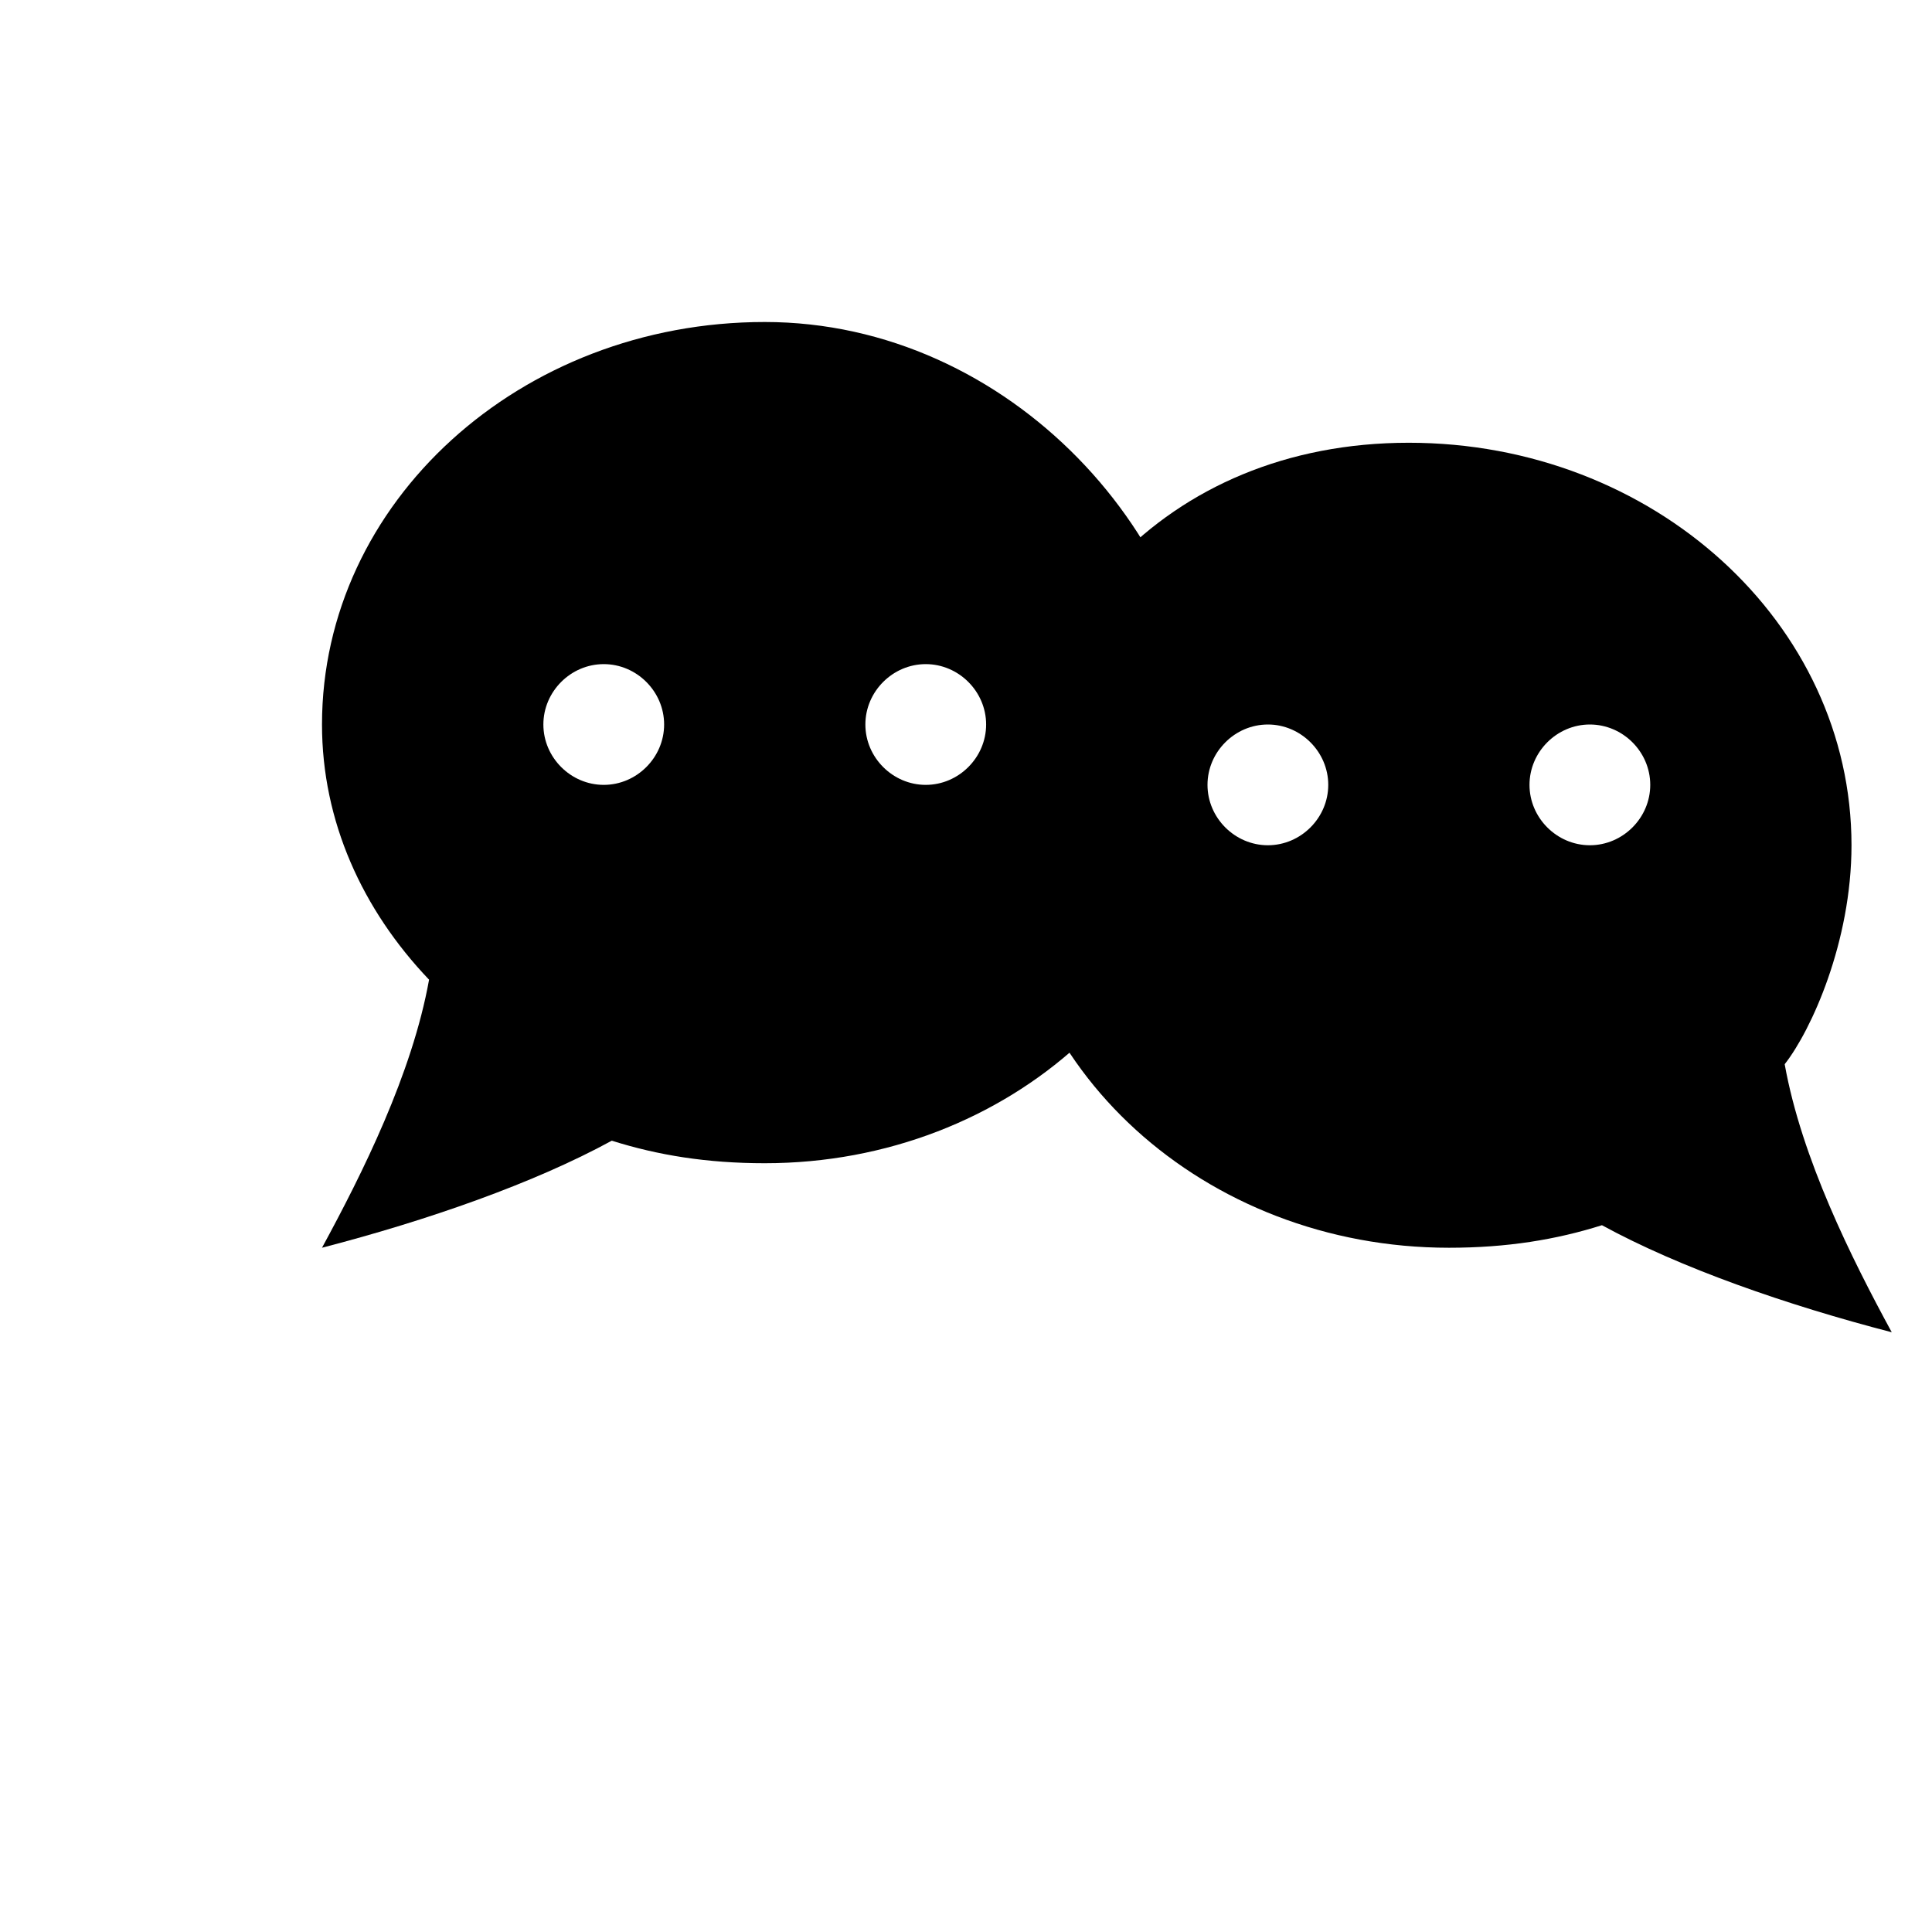
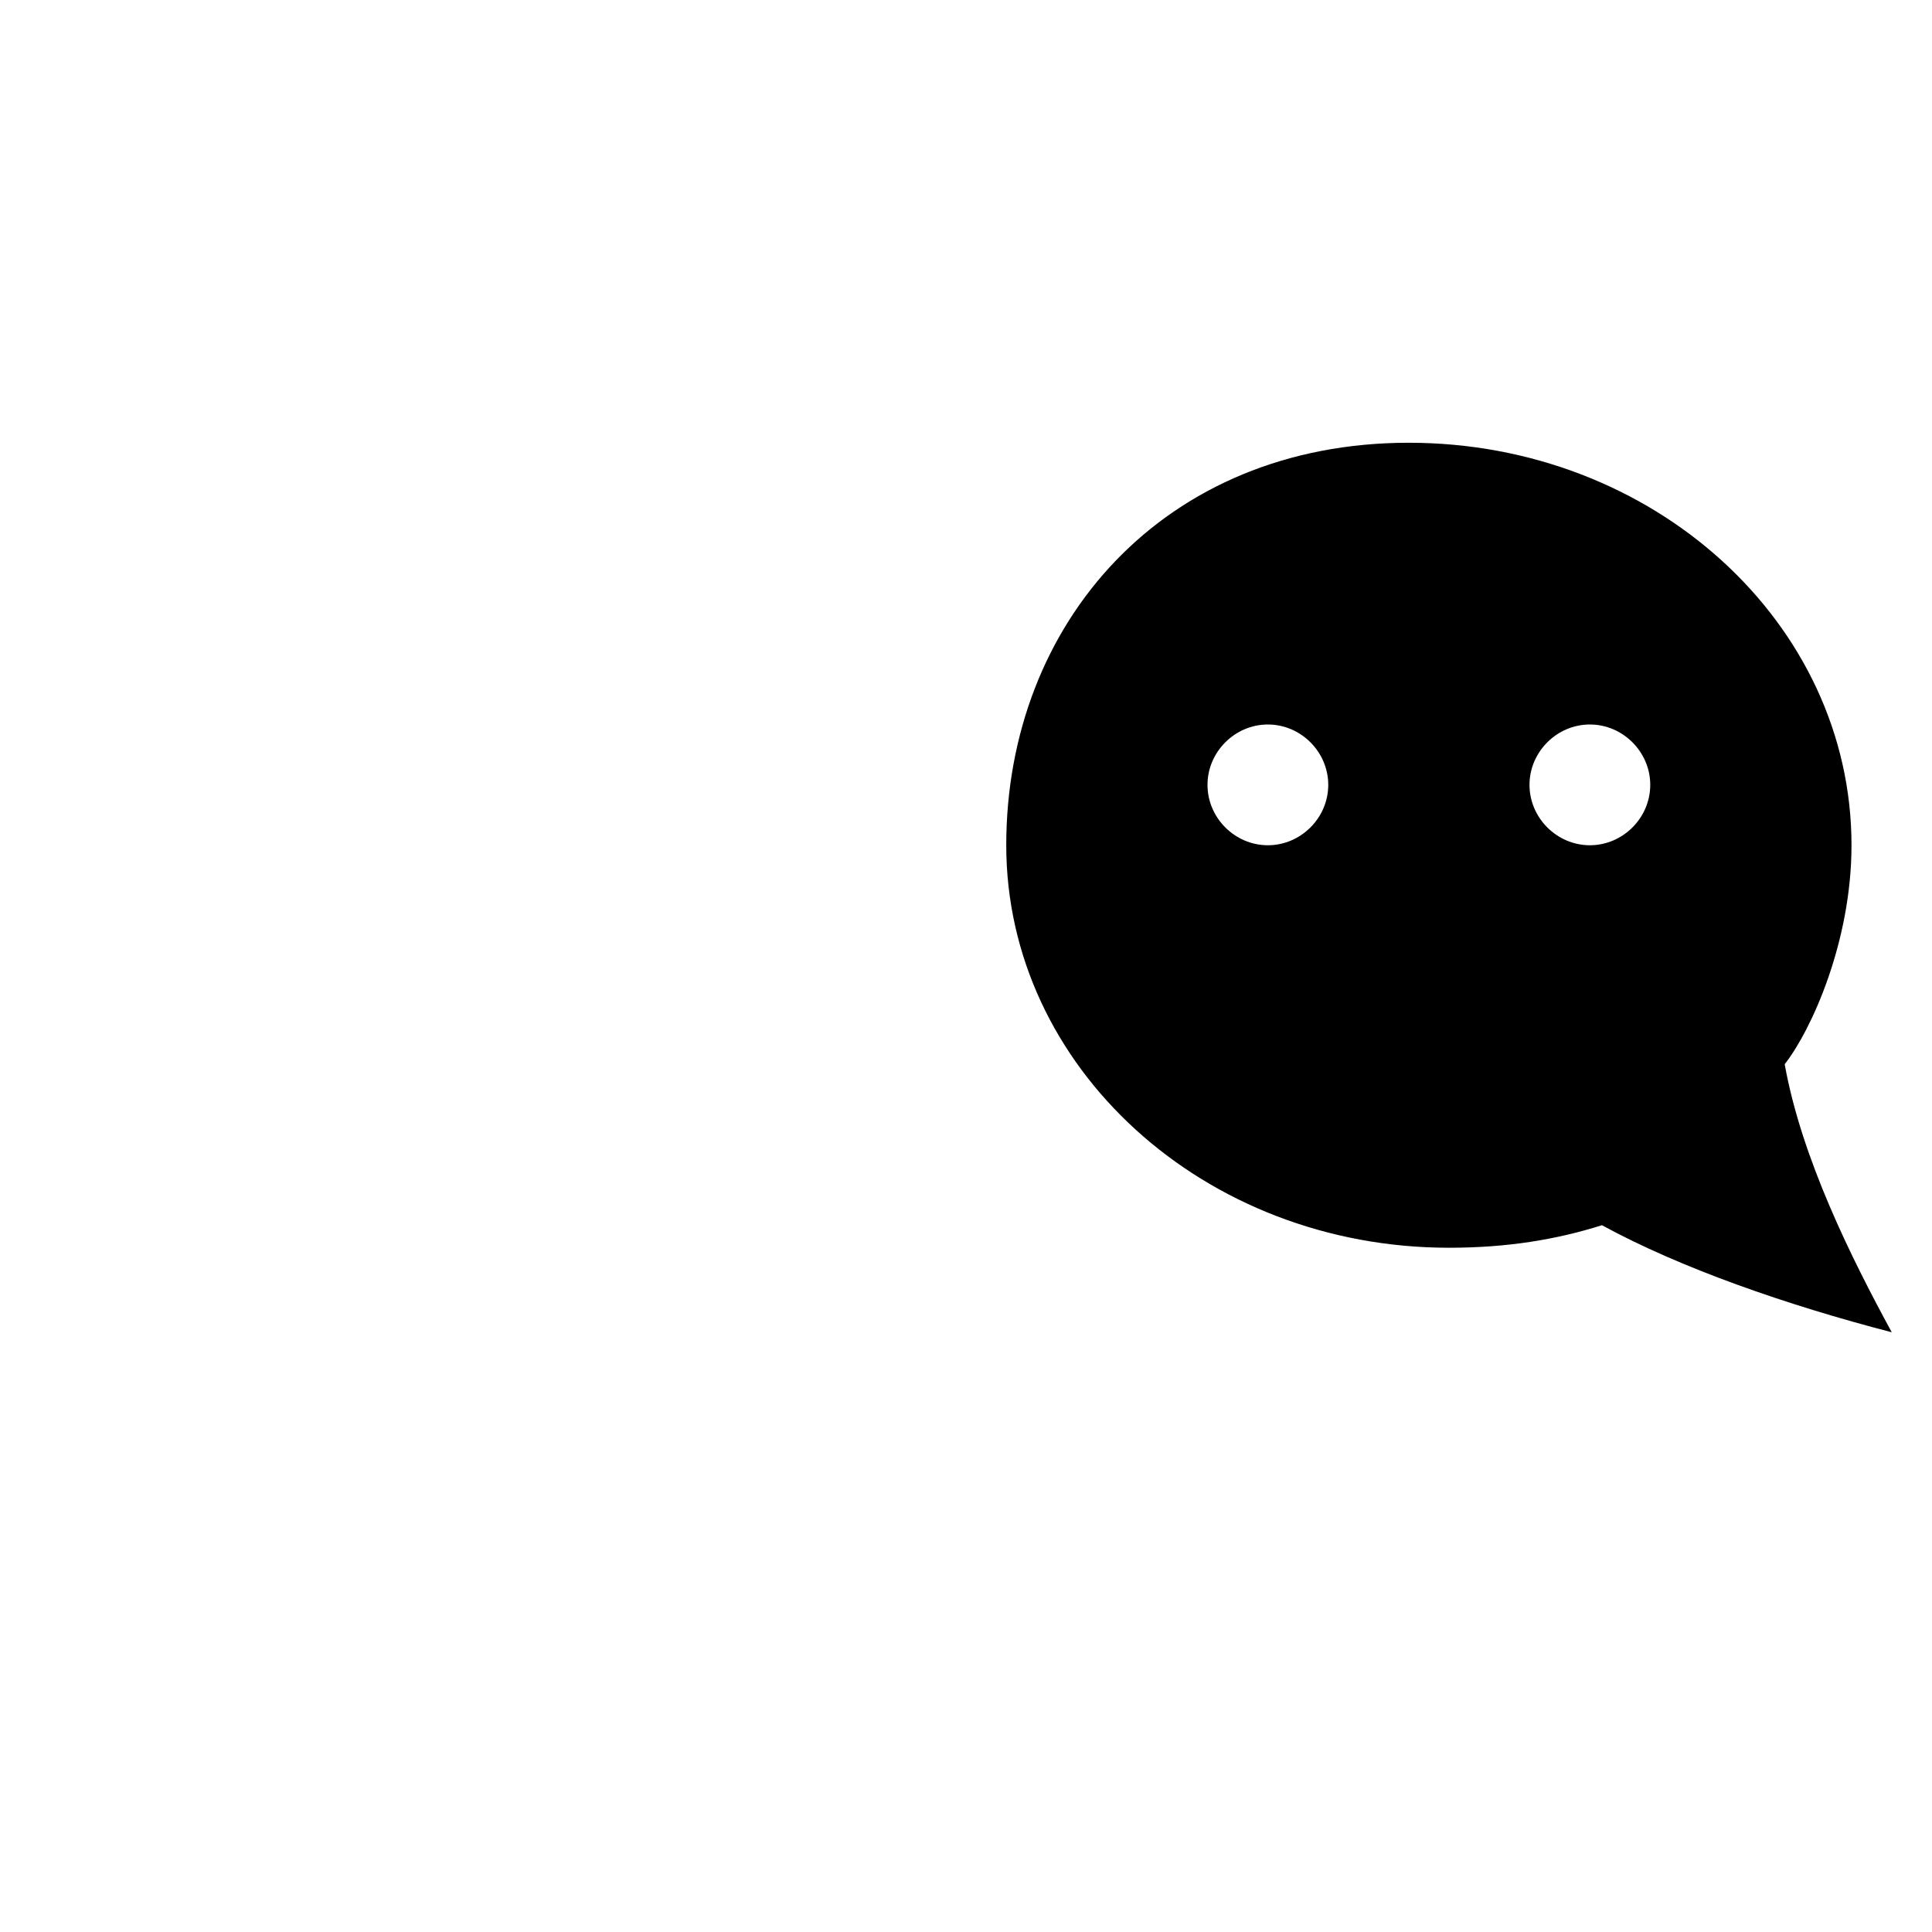
<svg xmlns="http://www.w3.org/2000/svg" viewBox="0 0 24 24" fill="currentColor">
-   <path d="M9.5 4C6.46 4 4 6.24 4 9c0 1.2.5 2.3 1.33 3.17C5.12 13.34 4.5 14.58 4 15.5c1.31-.34 2.63-.8 3.6-1.33.57.18 1.18.28 1.9.28 3.04 0 5.5-2.24 5.5-5S12.54 4 9.5 4Zm-2 4.25c.41 0 .75.34.75.75S7.91 9.75 7.5 9.75 6.75 9.41 6.75 9s.34-.75.75-.75Zm4 0c.41 0 .75.34.75.75s-.34.75-.75.75S10.75 9.41 10.75 9s.34-.75.75-.75Z" />
-   <path d="M12.5 10.5c0 2.76 2.46 5 5.5 5 .72 0 1.33-.1 1.9-.28.97.53 2.29.99 3.6 1.33-.5-.92-1.12-2.16-1.33-3.33C22.5 12.8 23 11.7 23 10.5 23 7.74 20.54 5.5 17.5 5.5S12.5 7.74 12.5 10.5Zm3.25-1.5c.41 0 .75.34.75.75s-.34.75-.75.75-.75-.34-.75-.75.34-.75.75-.75Zm4 0c.41 0 .75.34.75.75s-.34.75-.75.75-.75-.34-.75-.75.34-.75.75-.75Z" />
+   <path d="M12.5 10.5c0 2.76 2.46 5 5.5 5 .72 0 1.33-.1 1.9-.28.97.53 2.29.99 3.6 1.33-.5-.92-1.12-2.16-1.33-3.33C22.5 12.8 23 11.7 23 10.5 23 7.74 20.54 5.5 17.5 5.5S12.5 7.74 12.5 10.5Zm3.25-1.5c.41 0 .75.34.75.75s-.34.75-.75.75-.75-.34-.75-.75.34-.75.75-.75m4 0c.41 0 .75.34.75.75s-.34.75-.75.75-.75-.34-.75-.75.34-.75.75-.75Z" />
</svg>